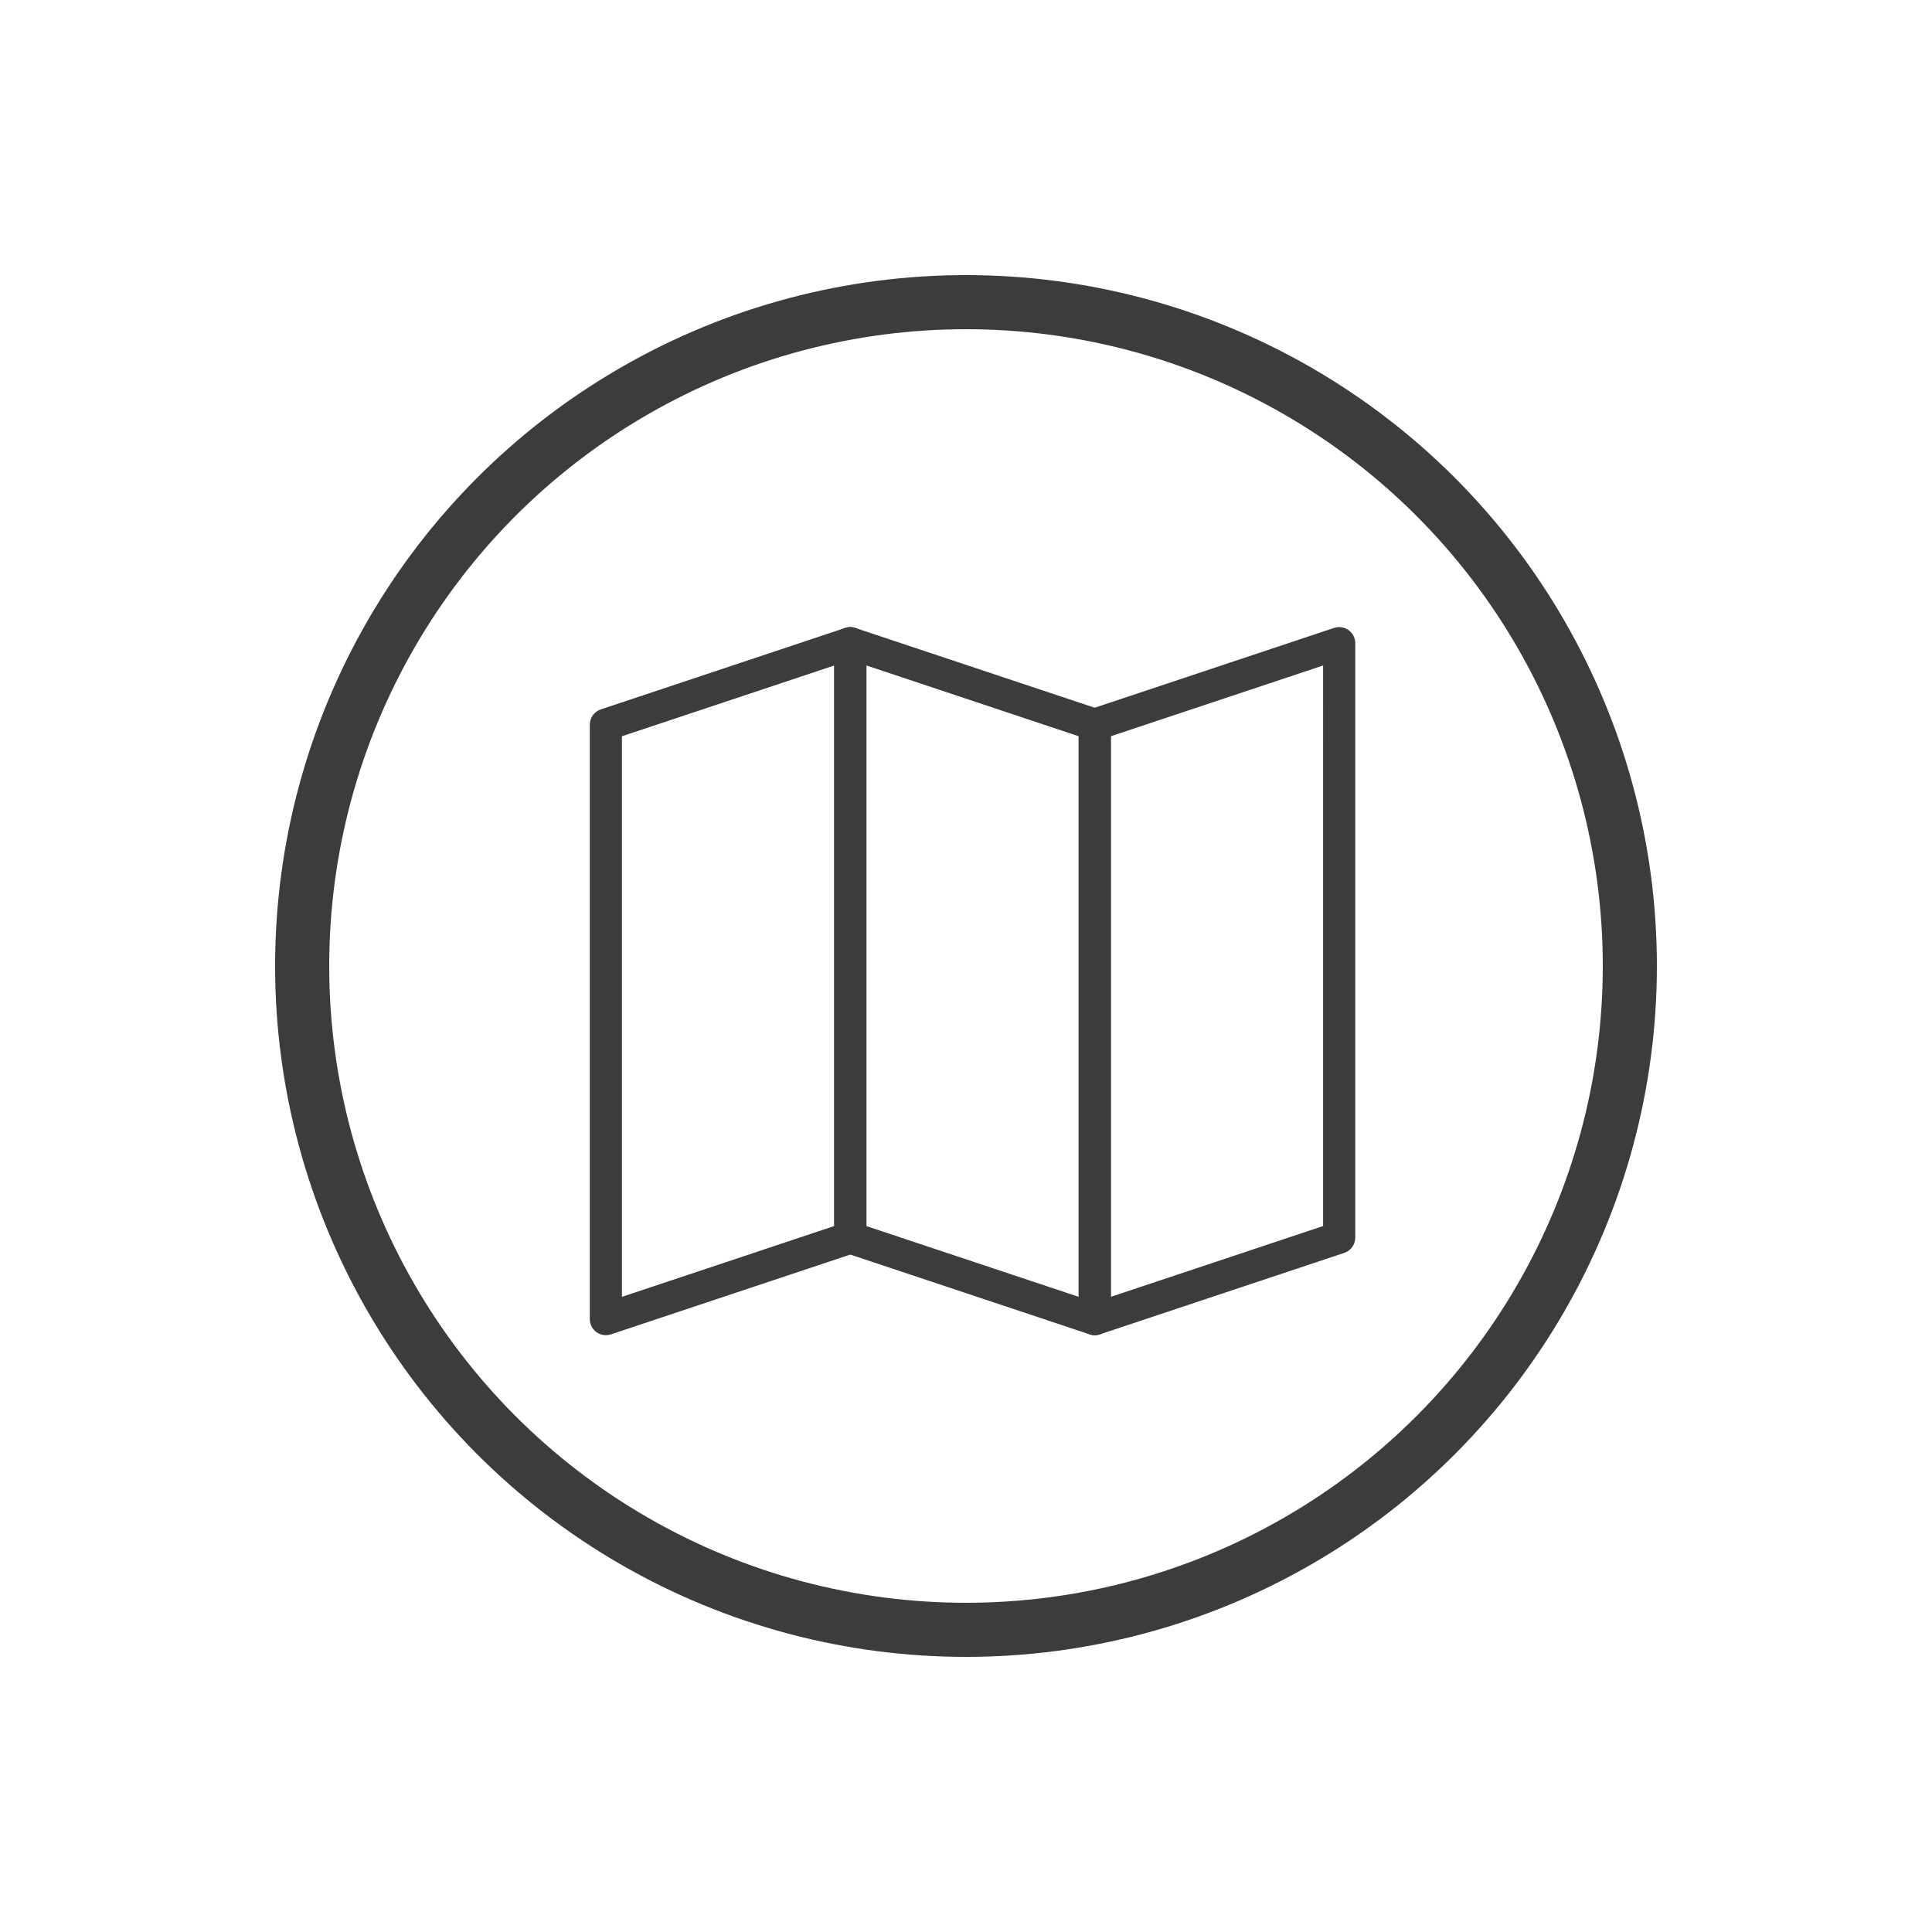
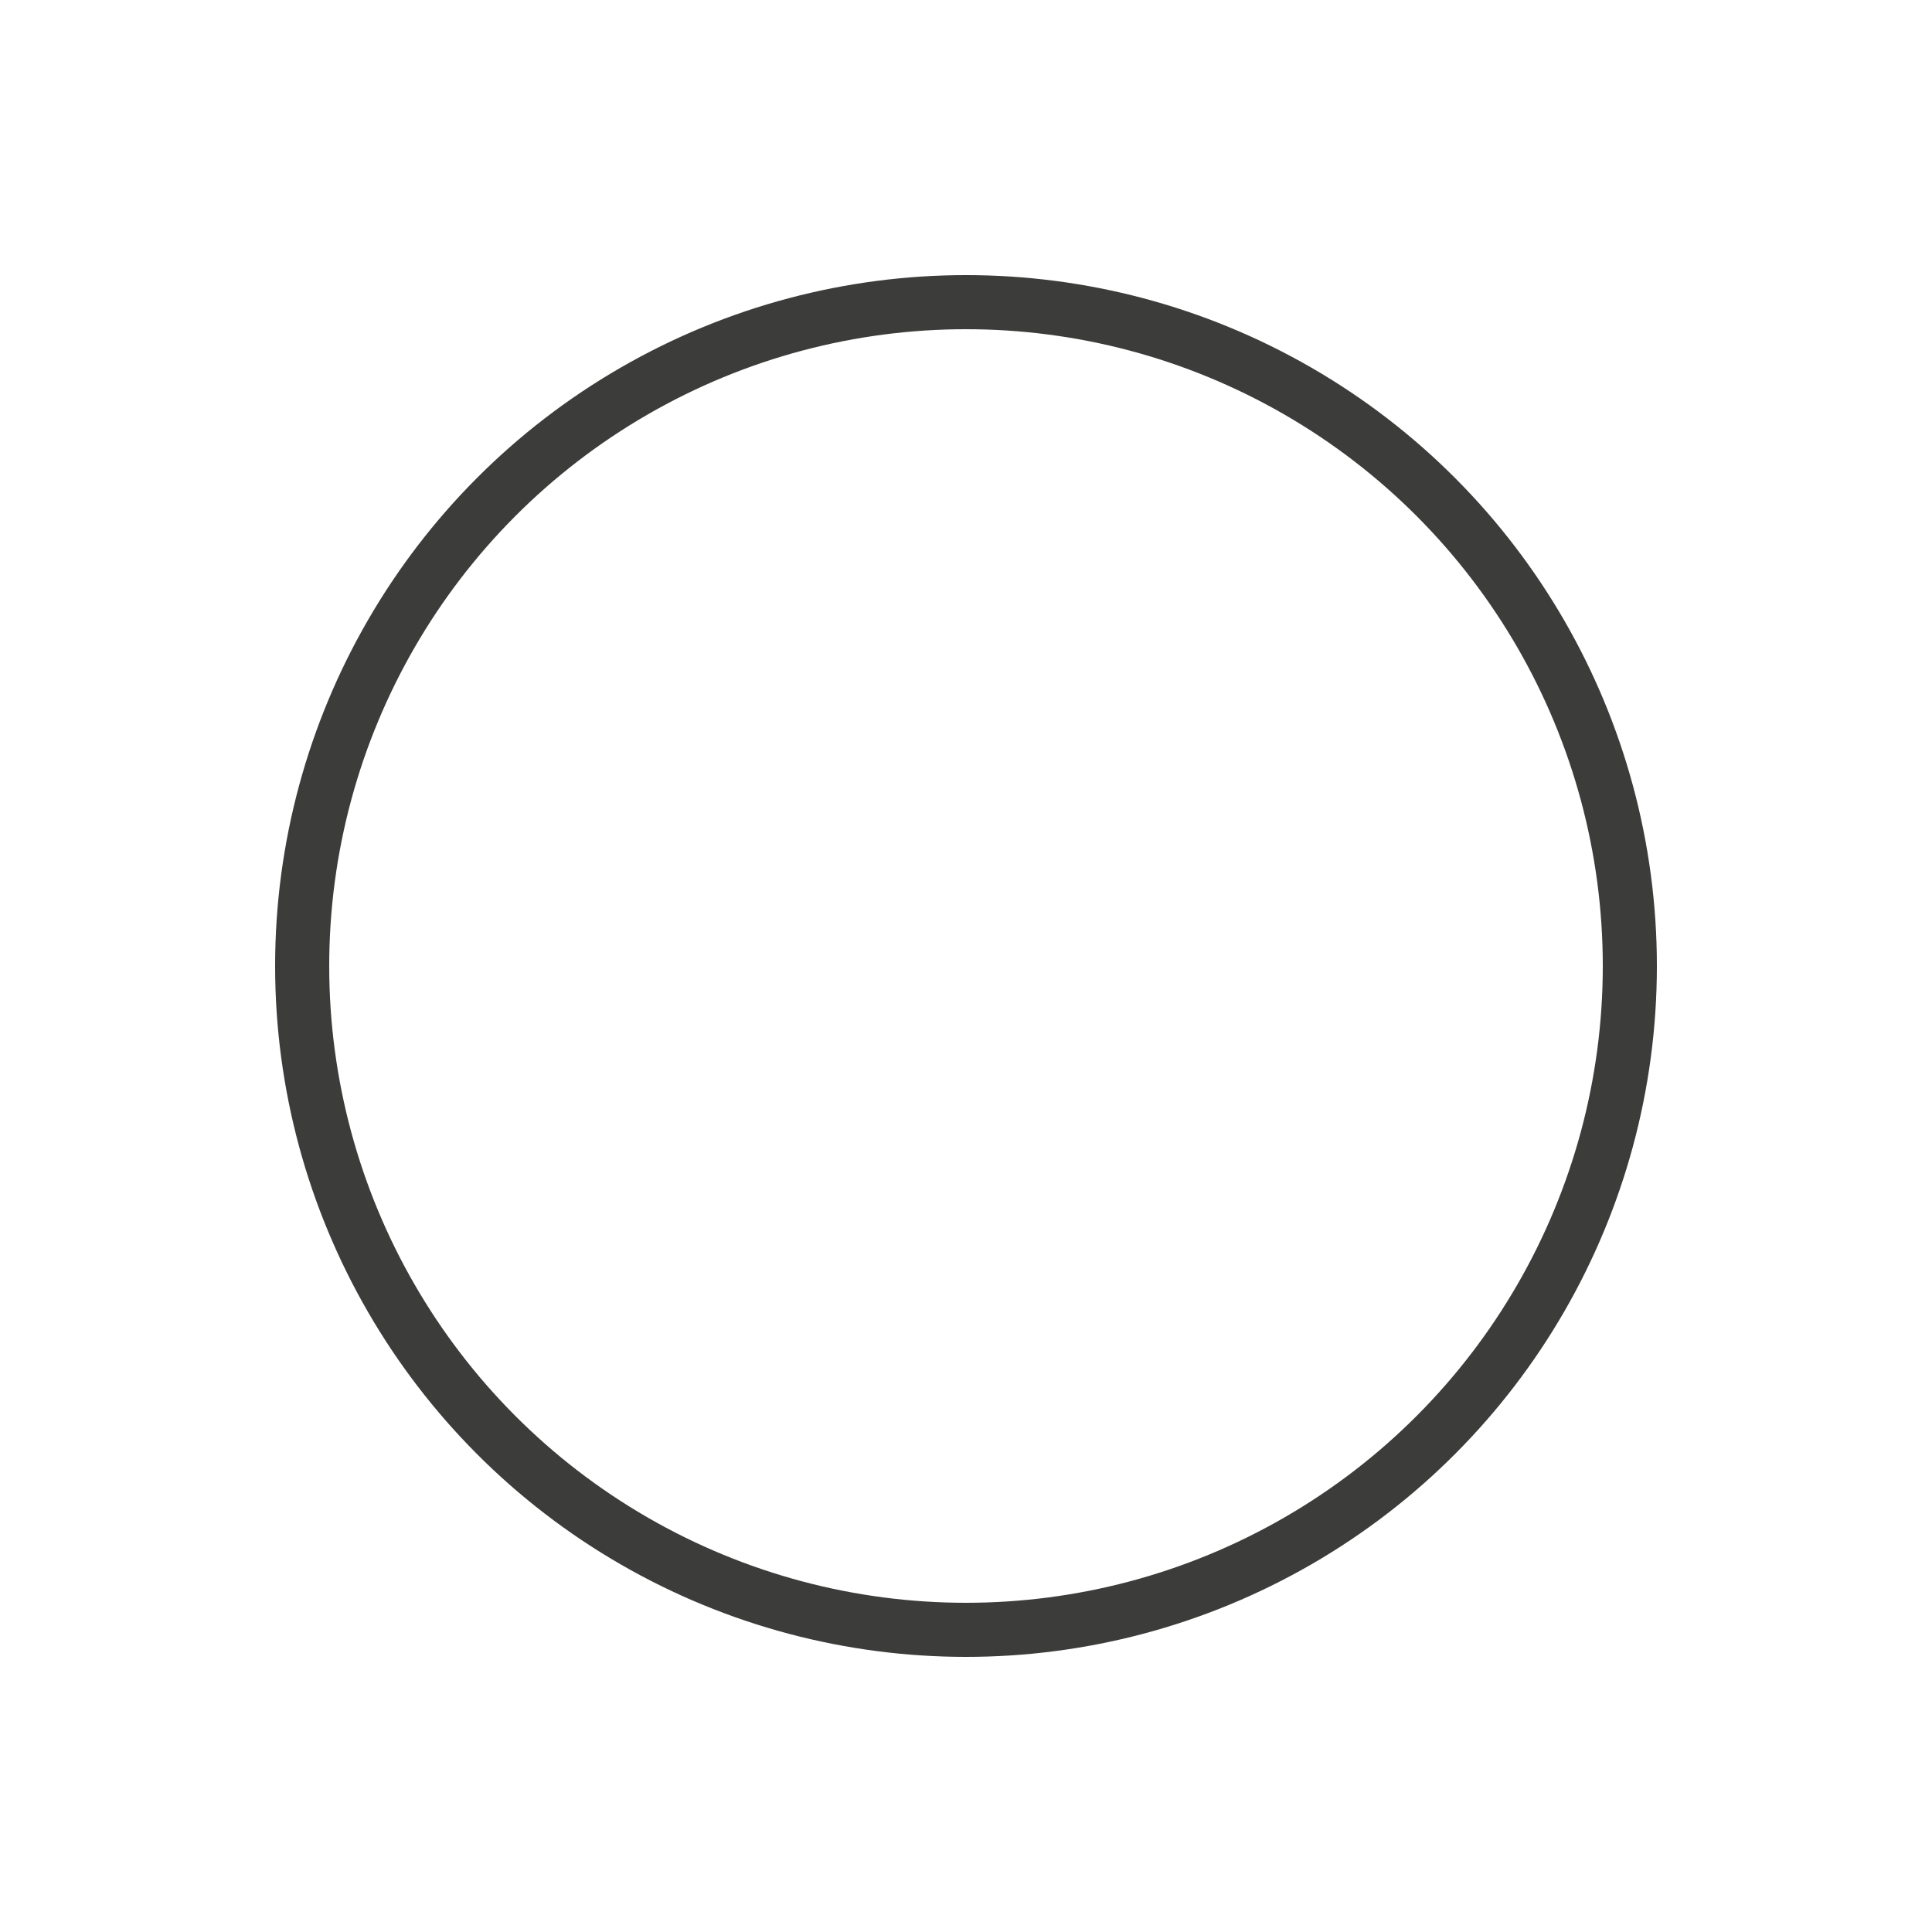
<svg xmlns="http://www.w3.org/2000/svg" version="1.1" id="Layer_1" x="0px" y="0px" viewBox="0 0 500 500" style="enable-background:new 0 0 500 500;" xml:space="preserve">
  <style type="text/css"> .st0{fill:none;stroke:#3C3C3B;stroke-width:14;stroke-miterlimit:10;} .st1{fill:#3C3C3B;stroke:#3C3C3B;stroke-width:3;stroke-miterlimit:10;} .st2{fill:#E95A0C;stroke:#E95A0C;stroke-width:3;stroke-miterlimit:10;} .st3{fill:#E95A0C;} .st4{fill:#3C3C3B;} .st5{fill:none;stroke:#E95A0C;stroke-width:9;stroke-miterlimit:10;} .st6{fill:#3C3C3B;stroke:#3C3C3B;stroke-miterlimit:10;} </style>
  <circle class="st0" cx="250" cy="250" r="171.8" />
  <g>
    <g>
-       <path class="st6" d="M156.8,345.05c-0.76,0-1.51-0.24-2.14-0.69c-0.95-0.69-1.52-1.79-1.52-2.97V187.54c0-1.58,1.01-2.97,2.5-3.47 l63.26-21.09c1.12-0.37,2.34-0.18,3.3,0.5c0.95,0.69,1.52,1.79,1.52,2.97v153.85c0,1.58-1.01,2.97-2.5,3.47l-63.26,21.09 C157.58,344.99,157.19,345.05,156.8,345.05z M160.46,190.18v146.13l55.94-18.65V171.54L160.46,190.18z" />
-     </g>
+       </g>
    <g>
-       <path class="st6" d="M283.32,345.05c-0.39,0-0.78-0.06-1.16-0.19l-63.26-21.09c-1.5-0.5-2.5-1.9-2.5-3.47V166.46 c0-1.18,0.57-2.28,1.52-2.97c0.95-0.69,2.18-0.88,3.3-0.5l63.26,21.09c1.5,0.5,2.5,1.9,2.5,3.47v153.85 c0,1.18-0.57,2.28-1.52,2.97C284.82,344.82,284.07,345.05,283.32,345.05z M223.72,317.67l55.94,18.65V190.18l-55.94-18.65V317.67z " />
-     </g>
+       </g>
    <g>
-       <path class="st6" d="M283.32,345.05c-0.76,0-1.51-0.24-2.14-0.69c-0.95-0.69-1.52-1.79-1.52-2.97V187.54 c0-1.58,1.01-2.97,2.5-3.47l63.26-21.09c1.12-0.37,2.34-0.18,3.3,0.5c0.95,0.69,1.52,1.79,1.52,2.97v153.85 c0,1.58-1.01,2.97-2.5,3.47l-63.26,21.09C284.09,344.99,283.7,345.05,283.32,345.05z M286.98,190.18v146.13l55.94-18.65V171.54 L286.98,190.18z" />
-     </g>
+       </g>
  </g>
</svg>